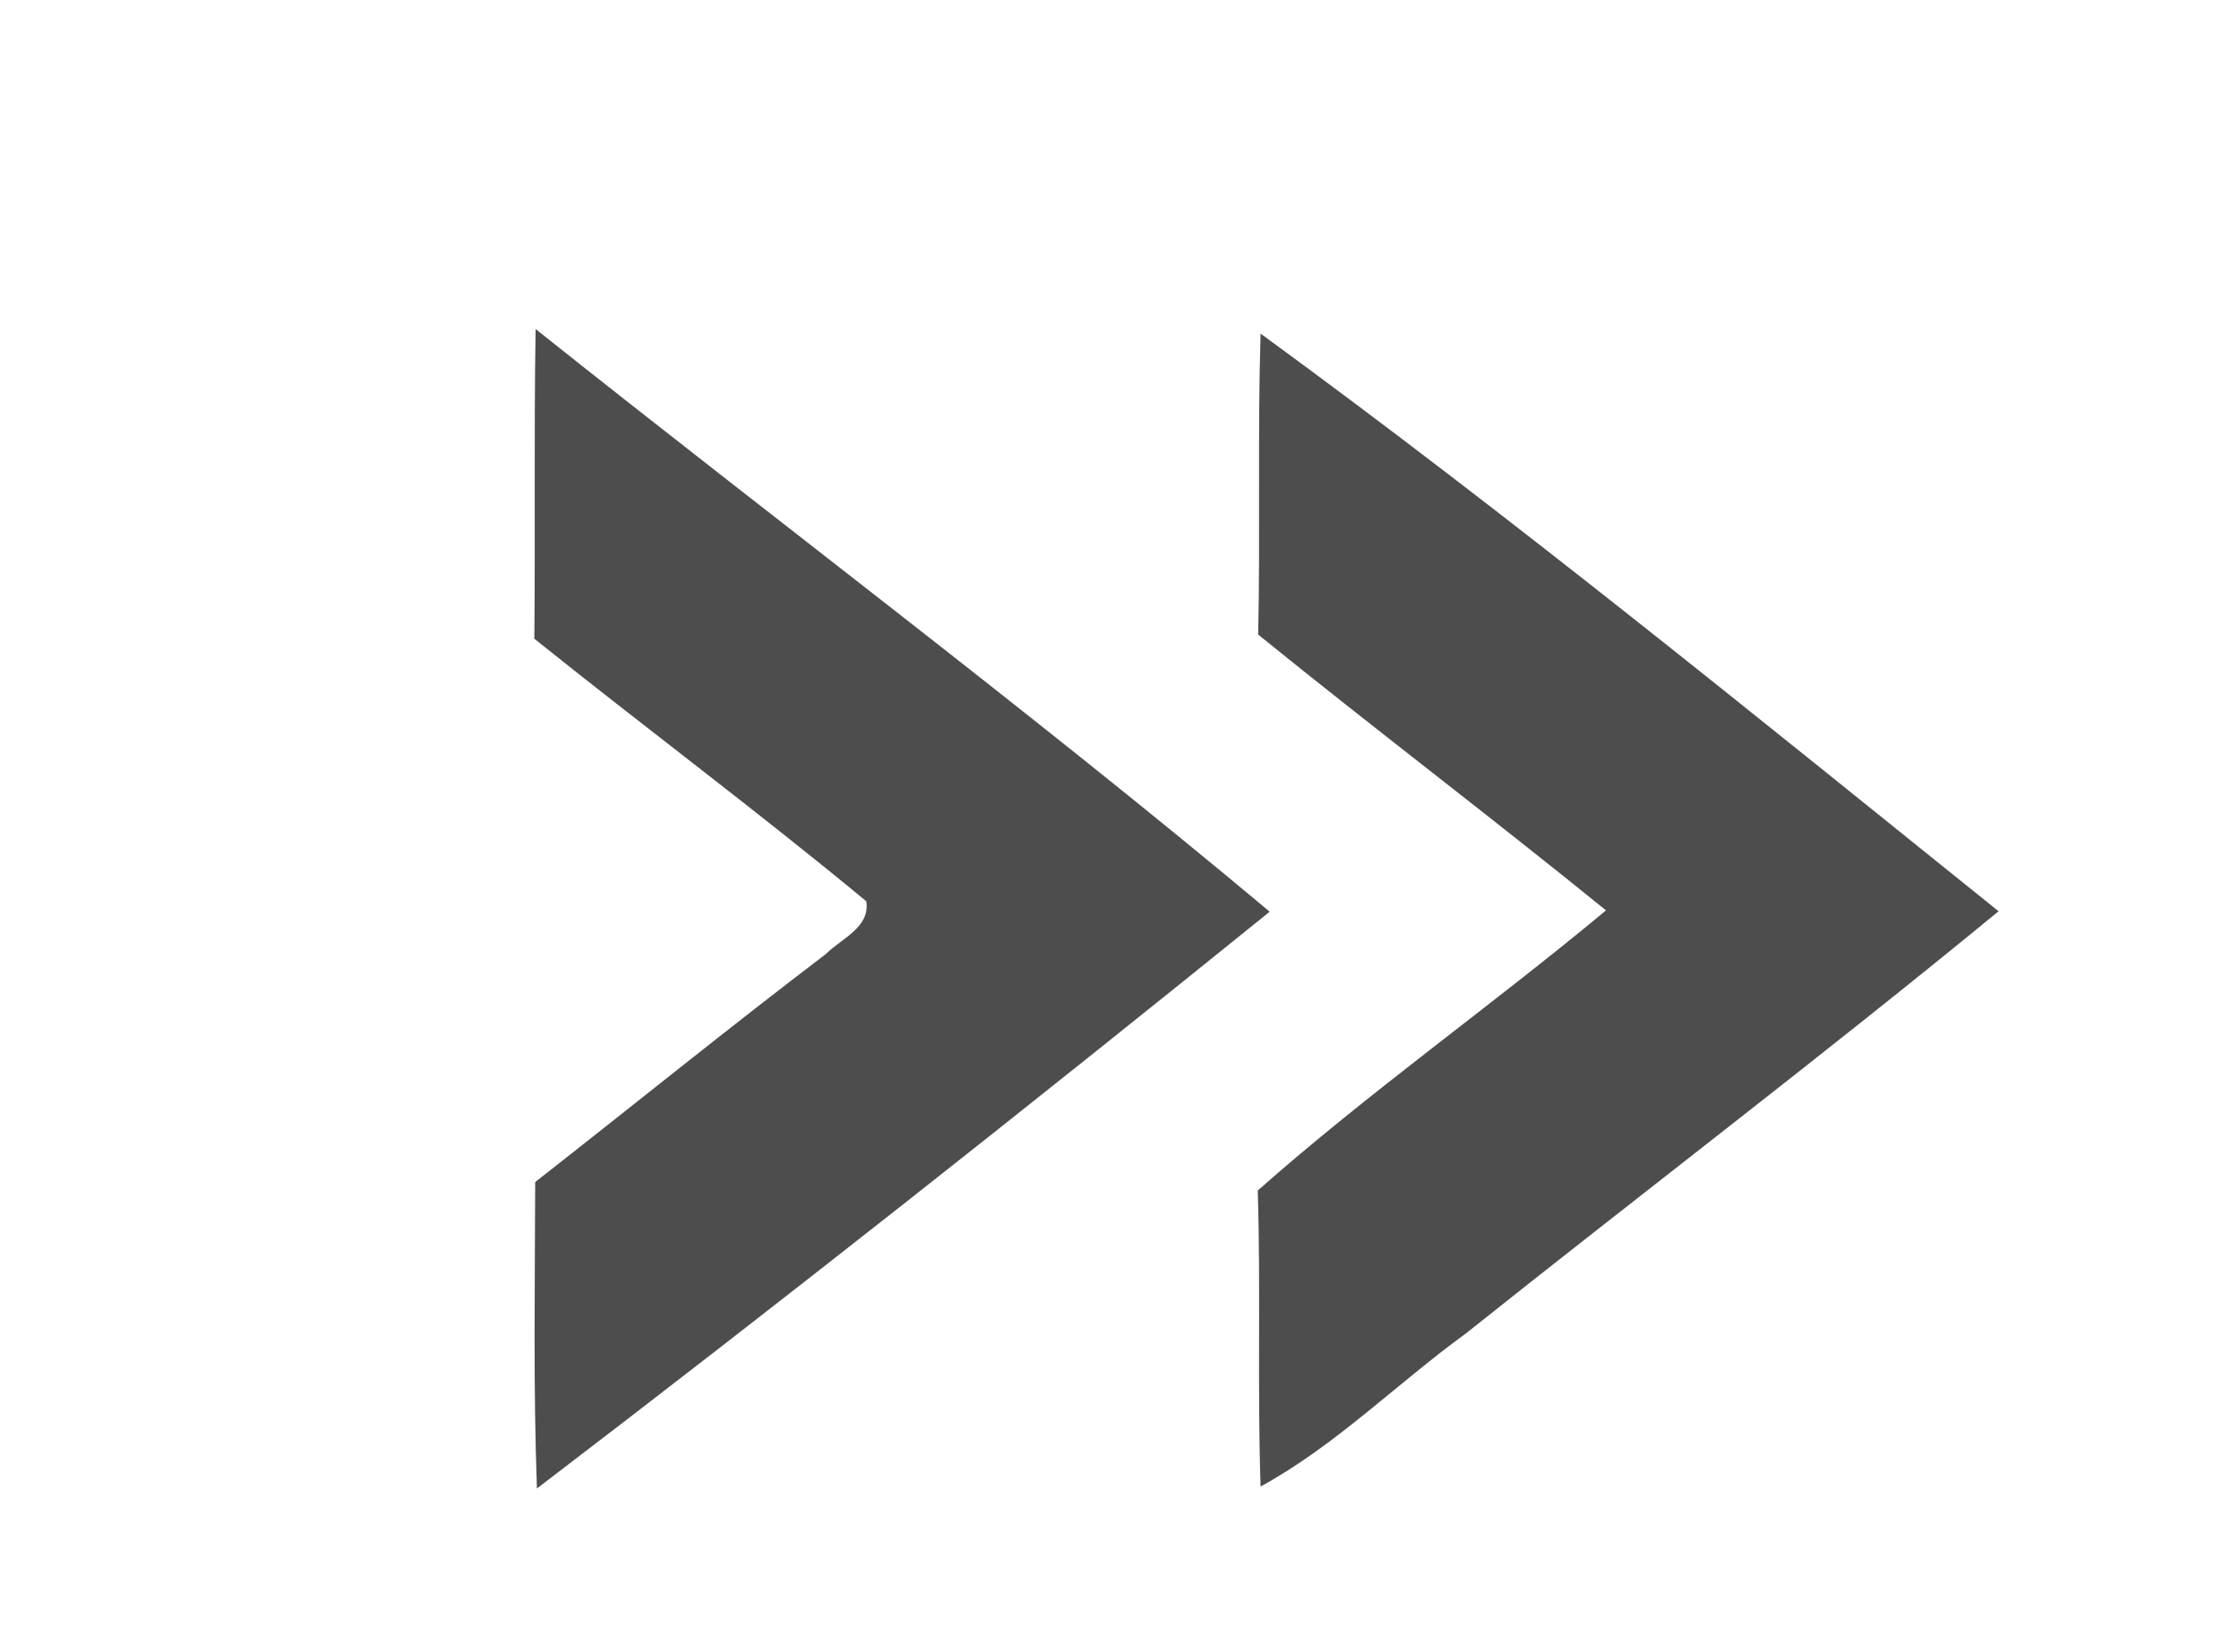
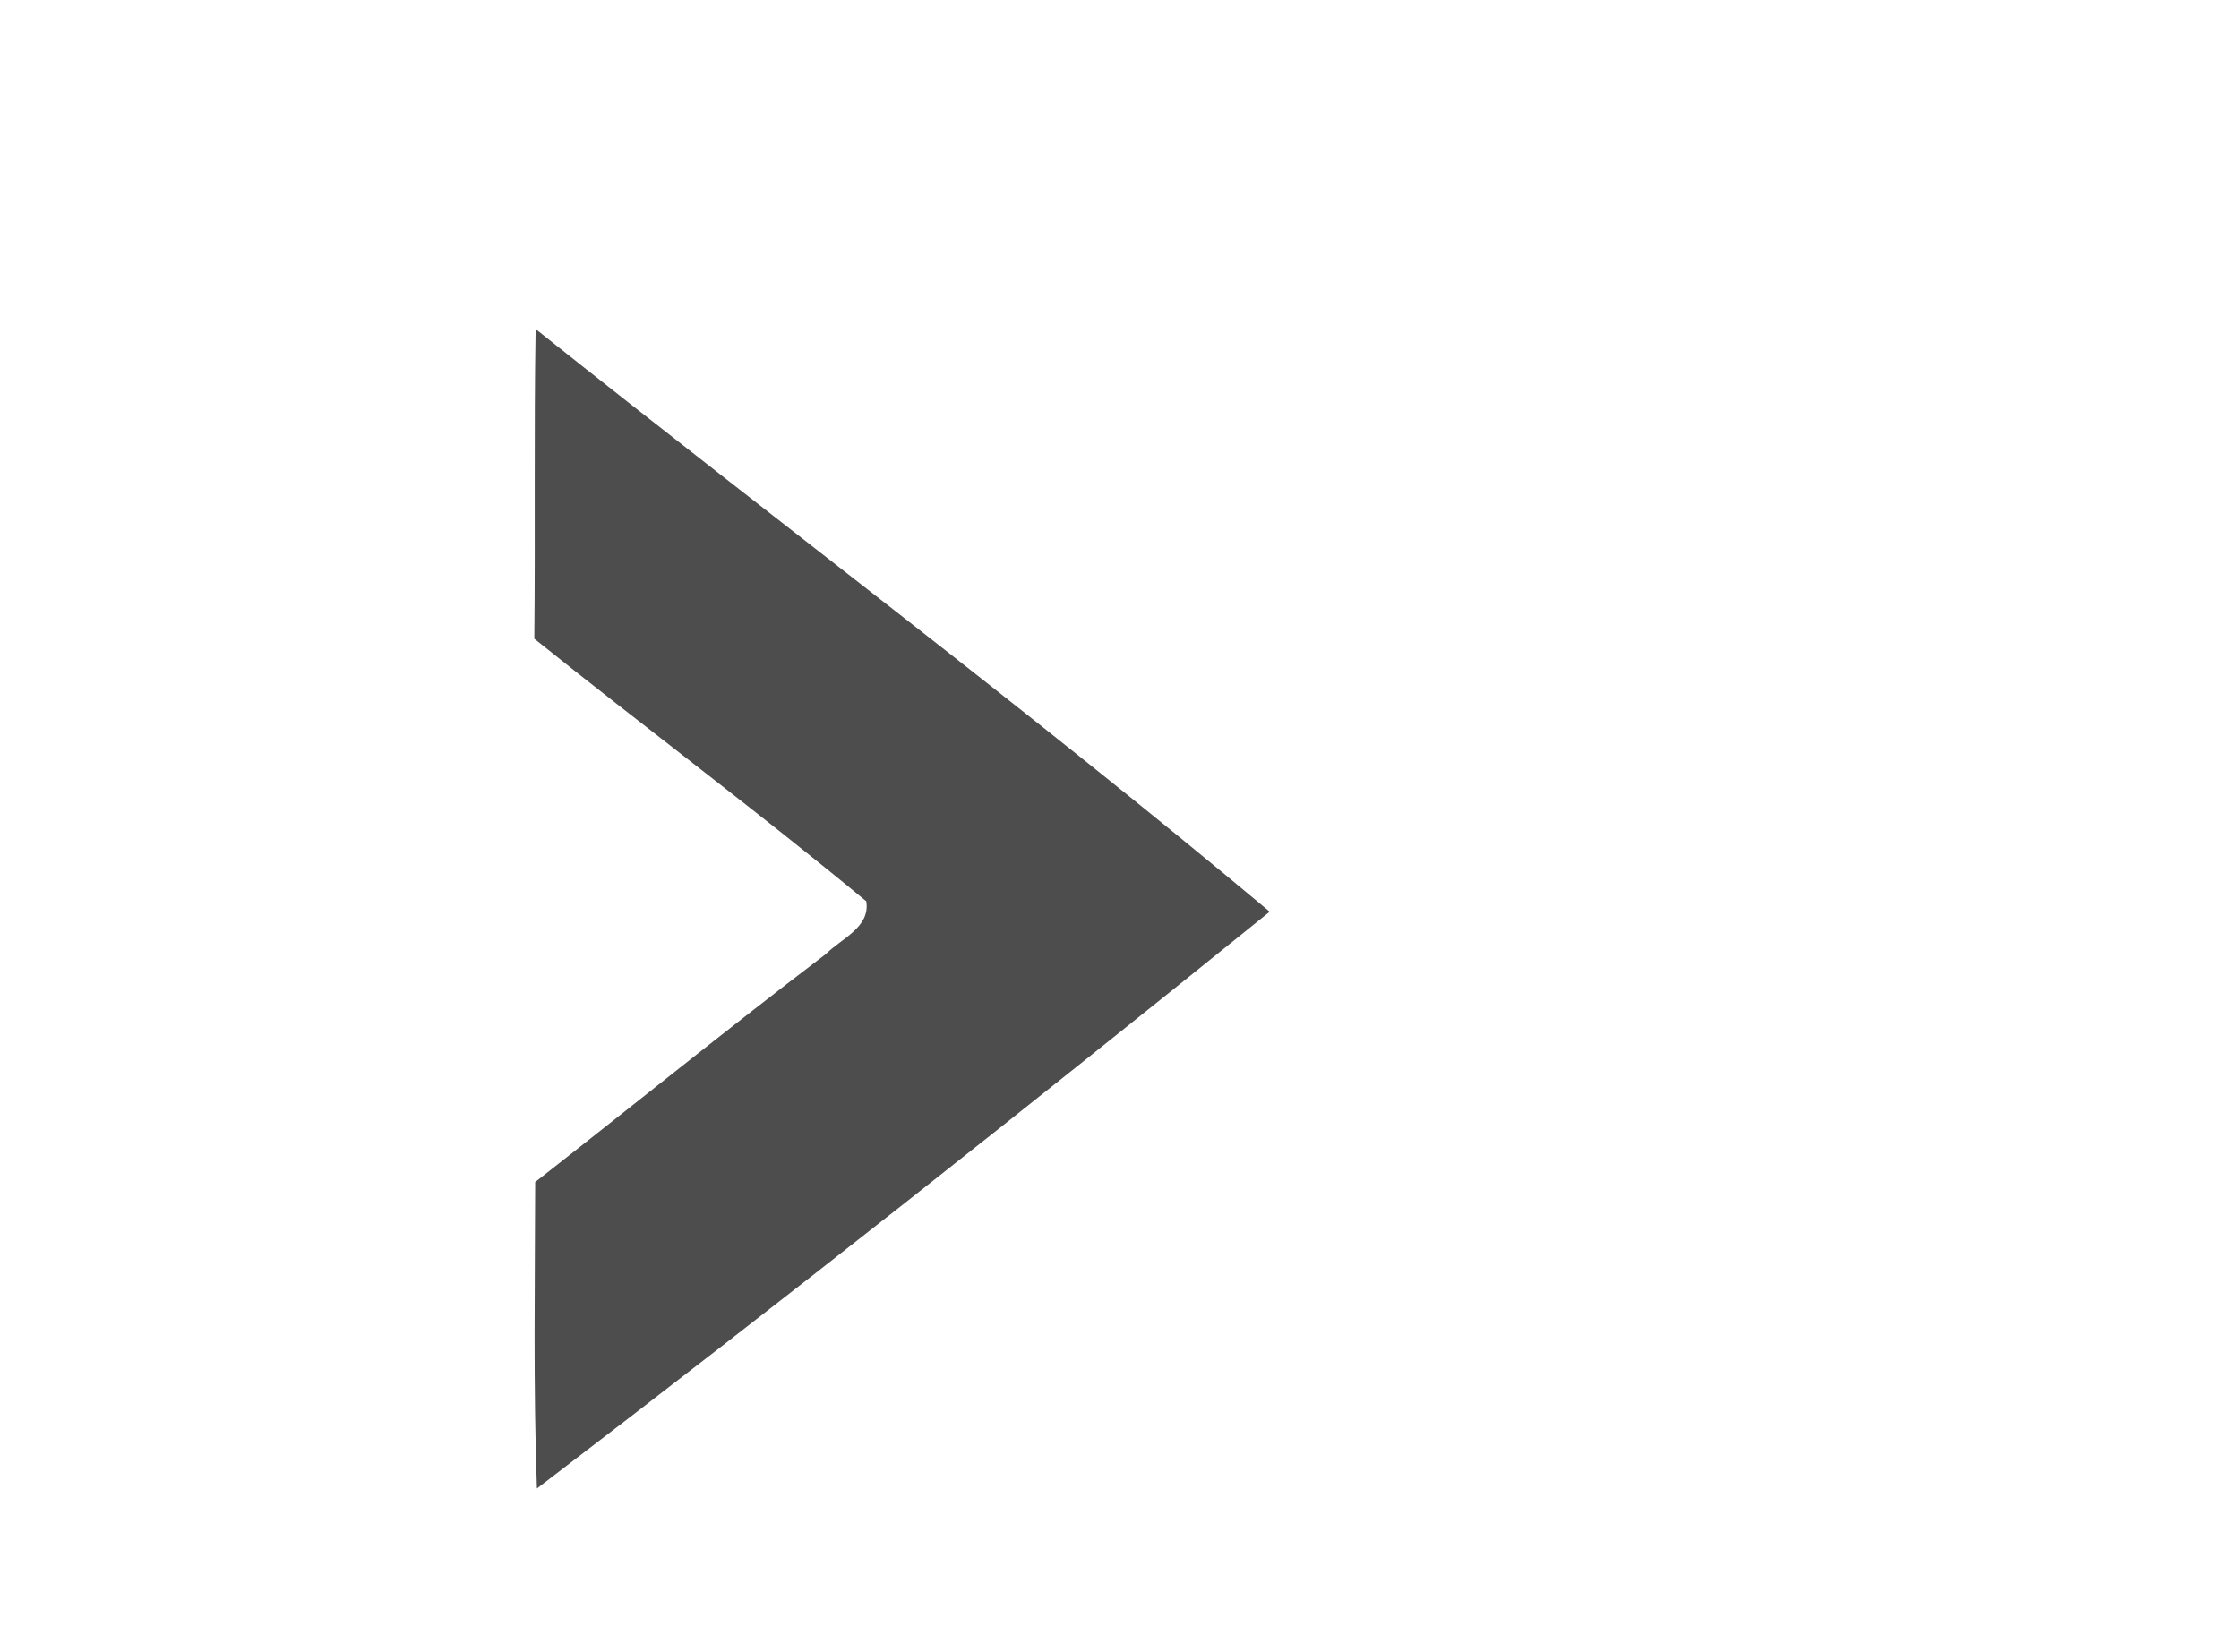
<svg xmlns="http://www.w3.org/2000/svg" width="103pt" height="76pt" viewBox="0 0 103 76" version="1.1">
  <g id="#f3f5f9ff">
</g>
  <g id="#4d4d4dff">
    <path fill="#4d4d4d" opacity="1.00" d=" M 24.64 15.14 C 35.88 24.10 47.40 32.73 58.41 41.95 C 47.29 50.94 36.06 59.82 24.70 68.49 C 24.53 63.79 24.61 59.09 24.62 54.39 C 29.08 50.90 33.48 47.33 37.99 43.90 C 38.68 43.20 40.05 42.67 39.85 41.47 C 34.85 37.33 29.64 33.45 24.58 29.39 C 24.63 24.64 24.56 19.89 24.64 15.14 Z" />
-     <path fill="#4d4d4d" opacity="1.00" d=" M 57.99 15.35 C 69.59 23.82 80.75 32.93 91.94 41.93 C 83.89 48.55 75.58 54.86 67.43 61.36 C 64.25 63.67 61.46 66.50 57.99 68.40 C 57.84 63.86 58.00 59.32 57.86 54.78 C 62.99 50.24 68.61 46.28 73.88 41.89 C 68.60 37.60 63.17 33.49 57.88 29.20 C 57.98 24.59 57.85 19.97 57.99 15.35 Z" />
  </g>
</svg>